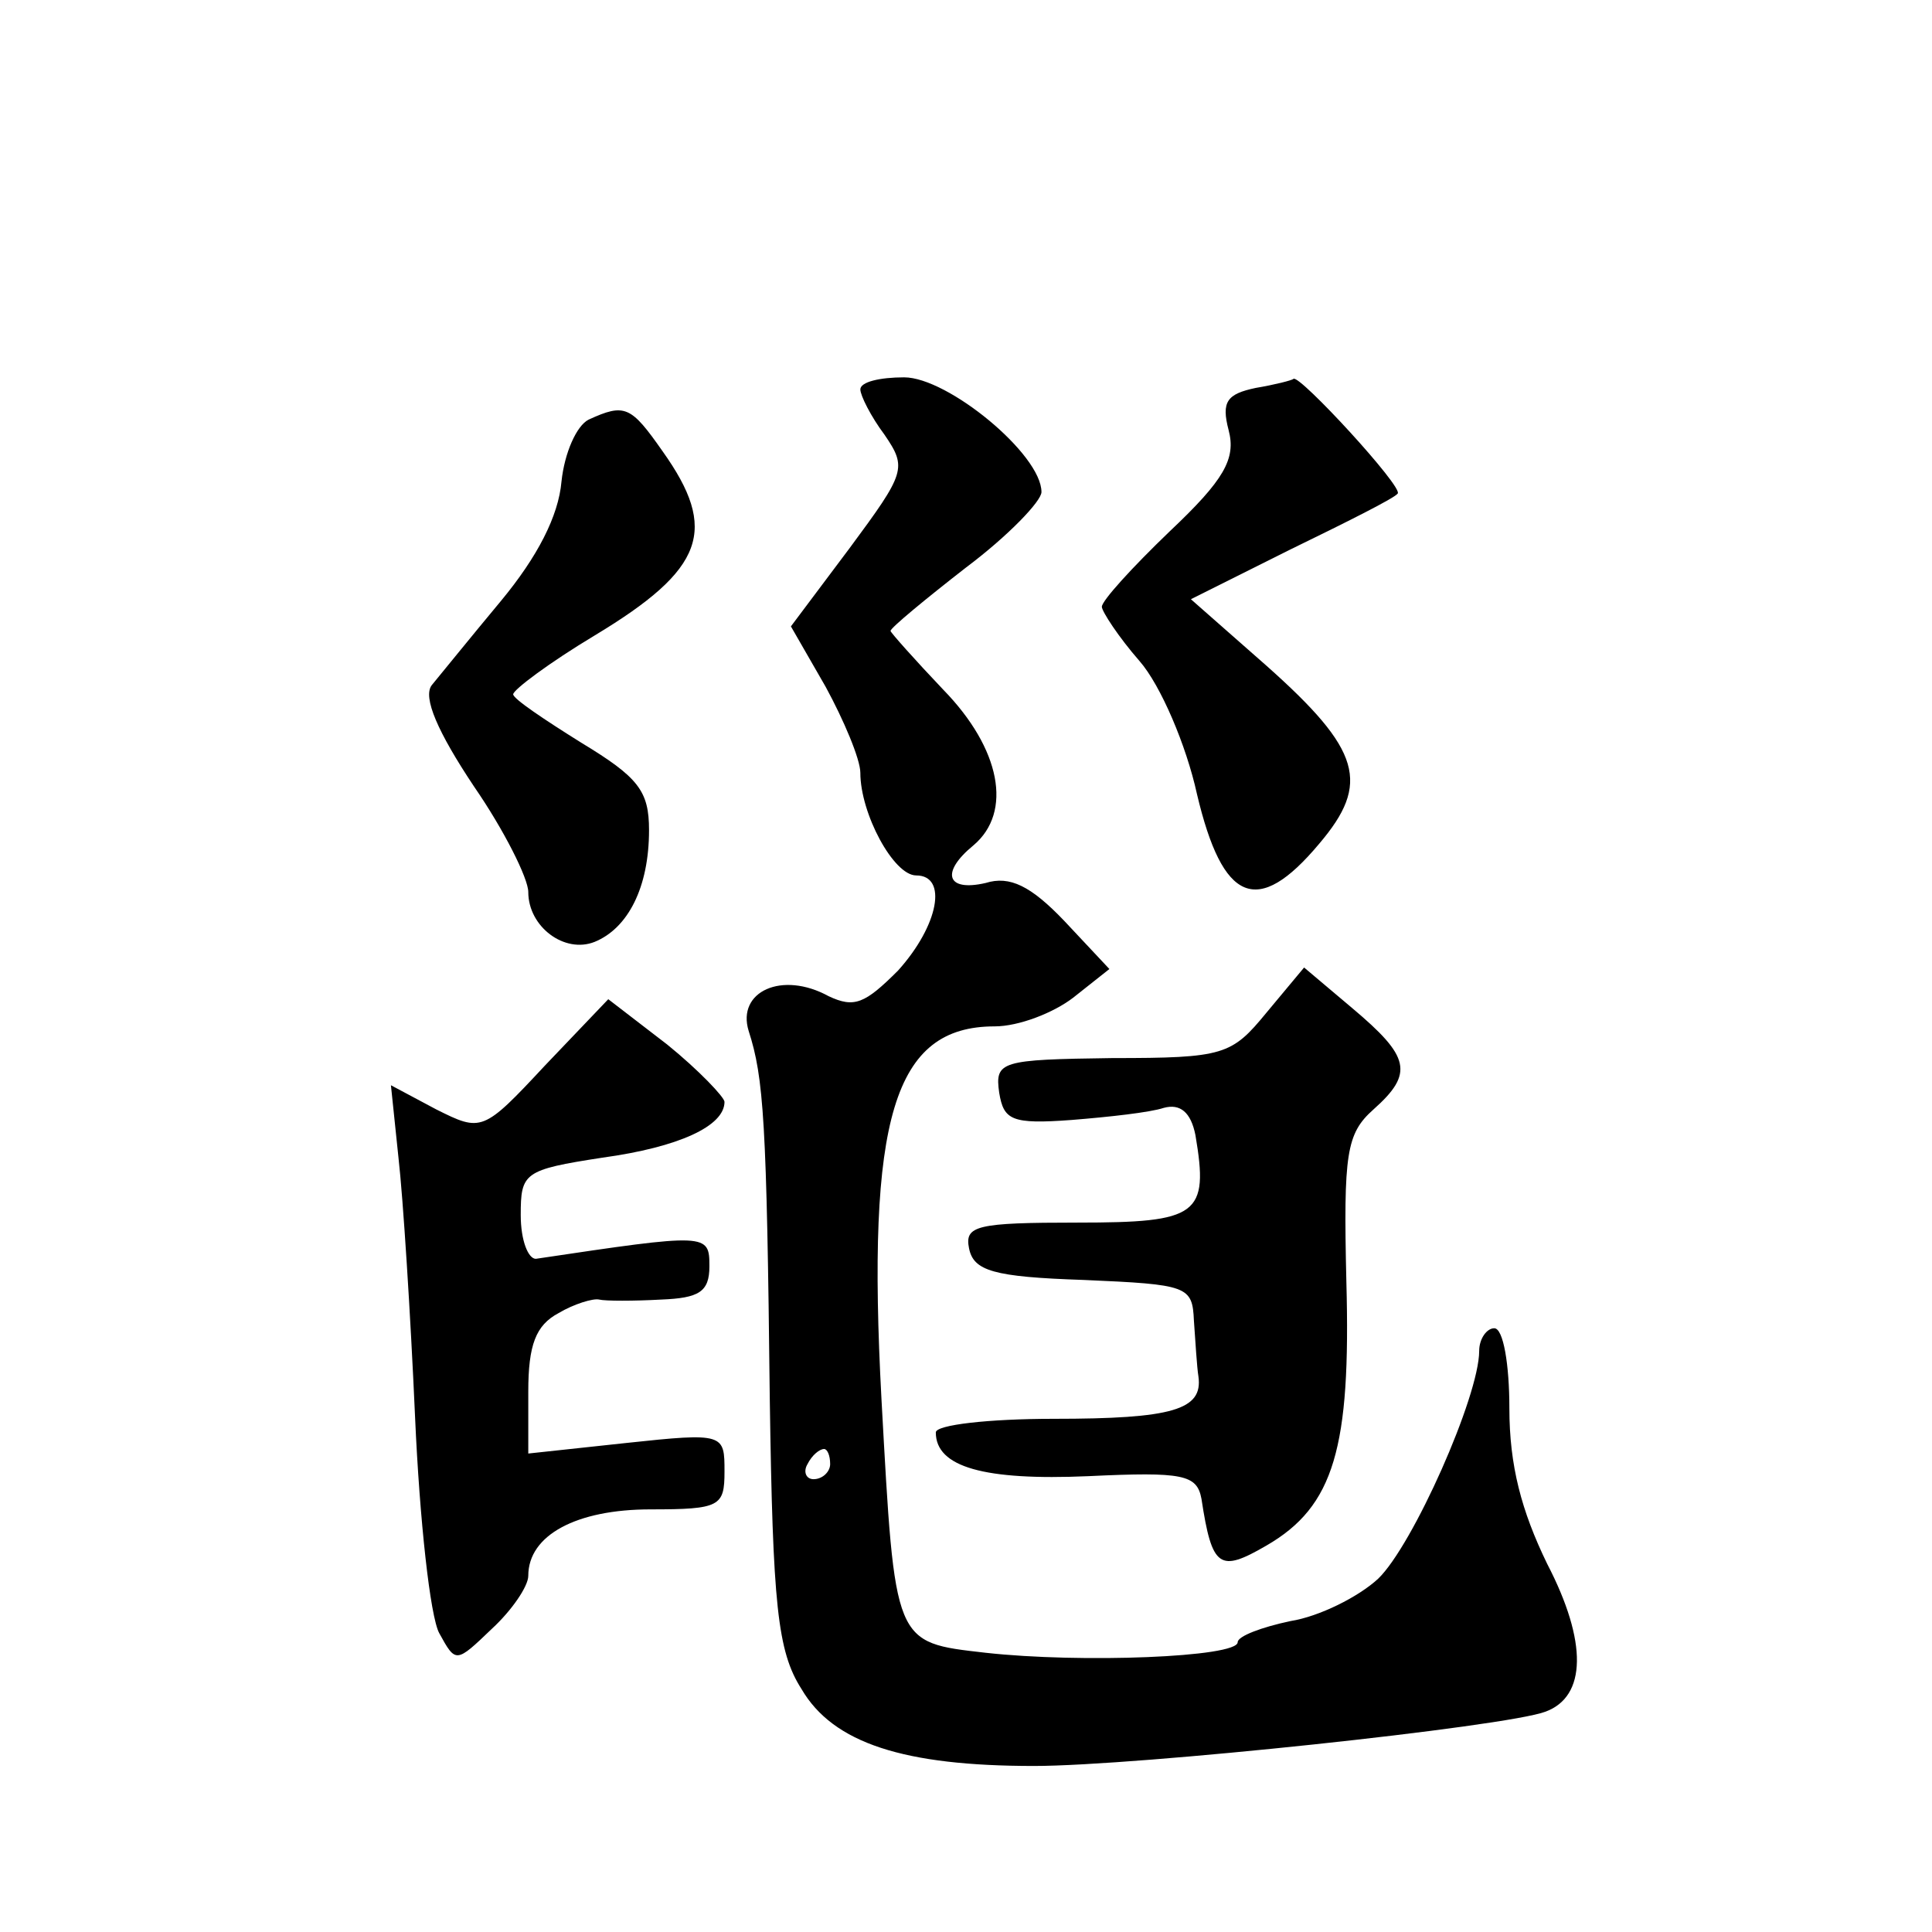
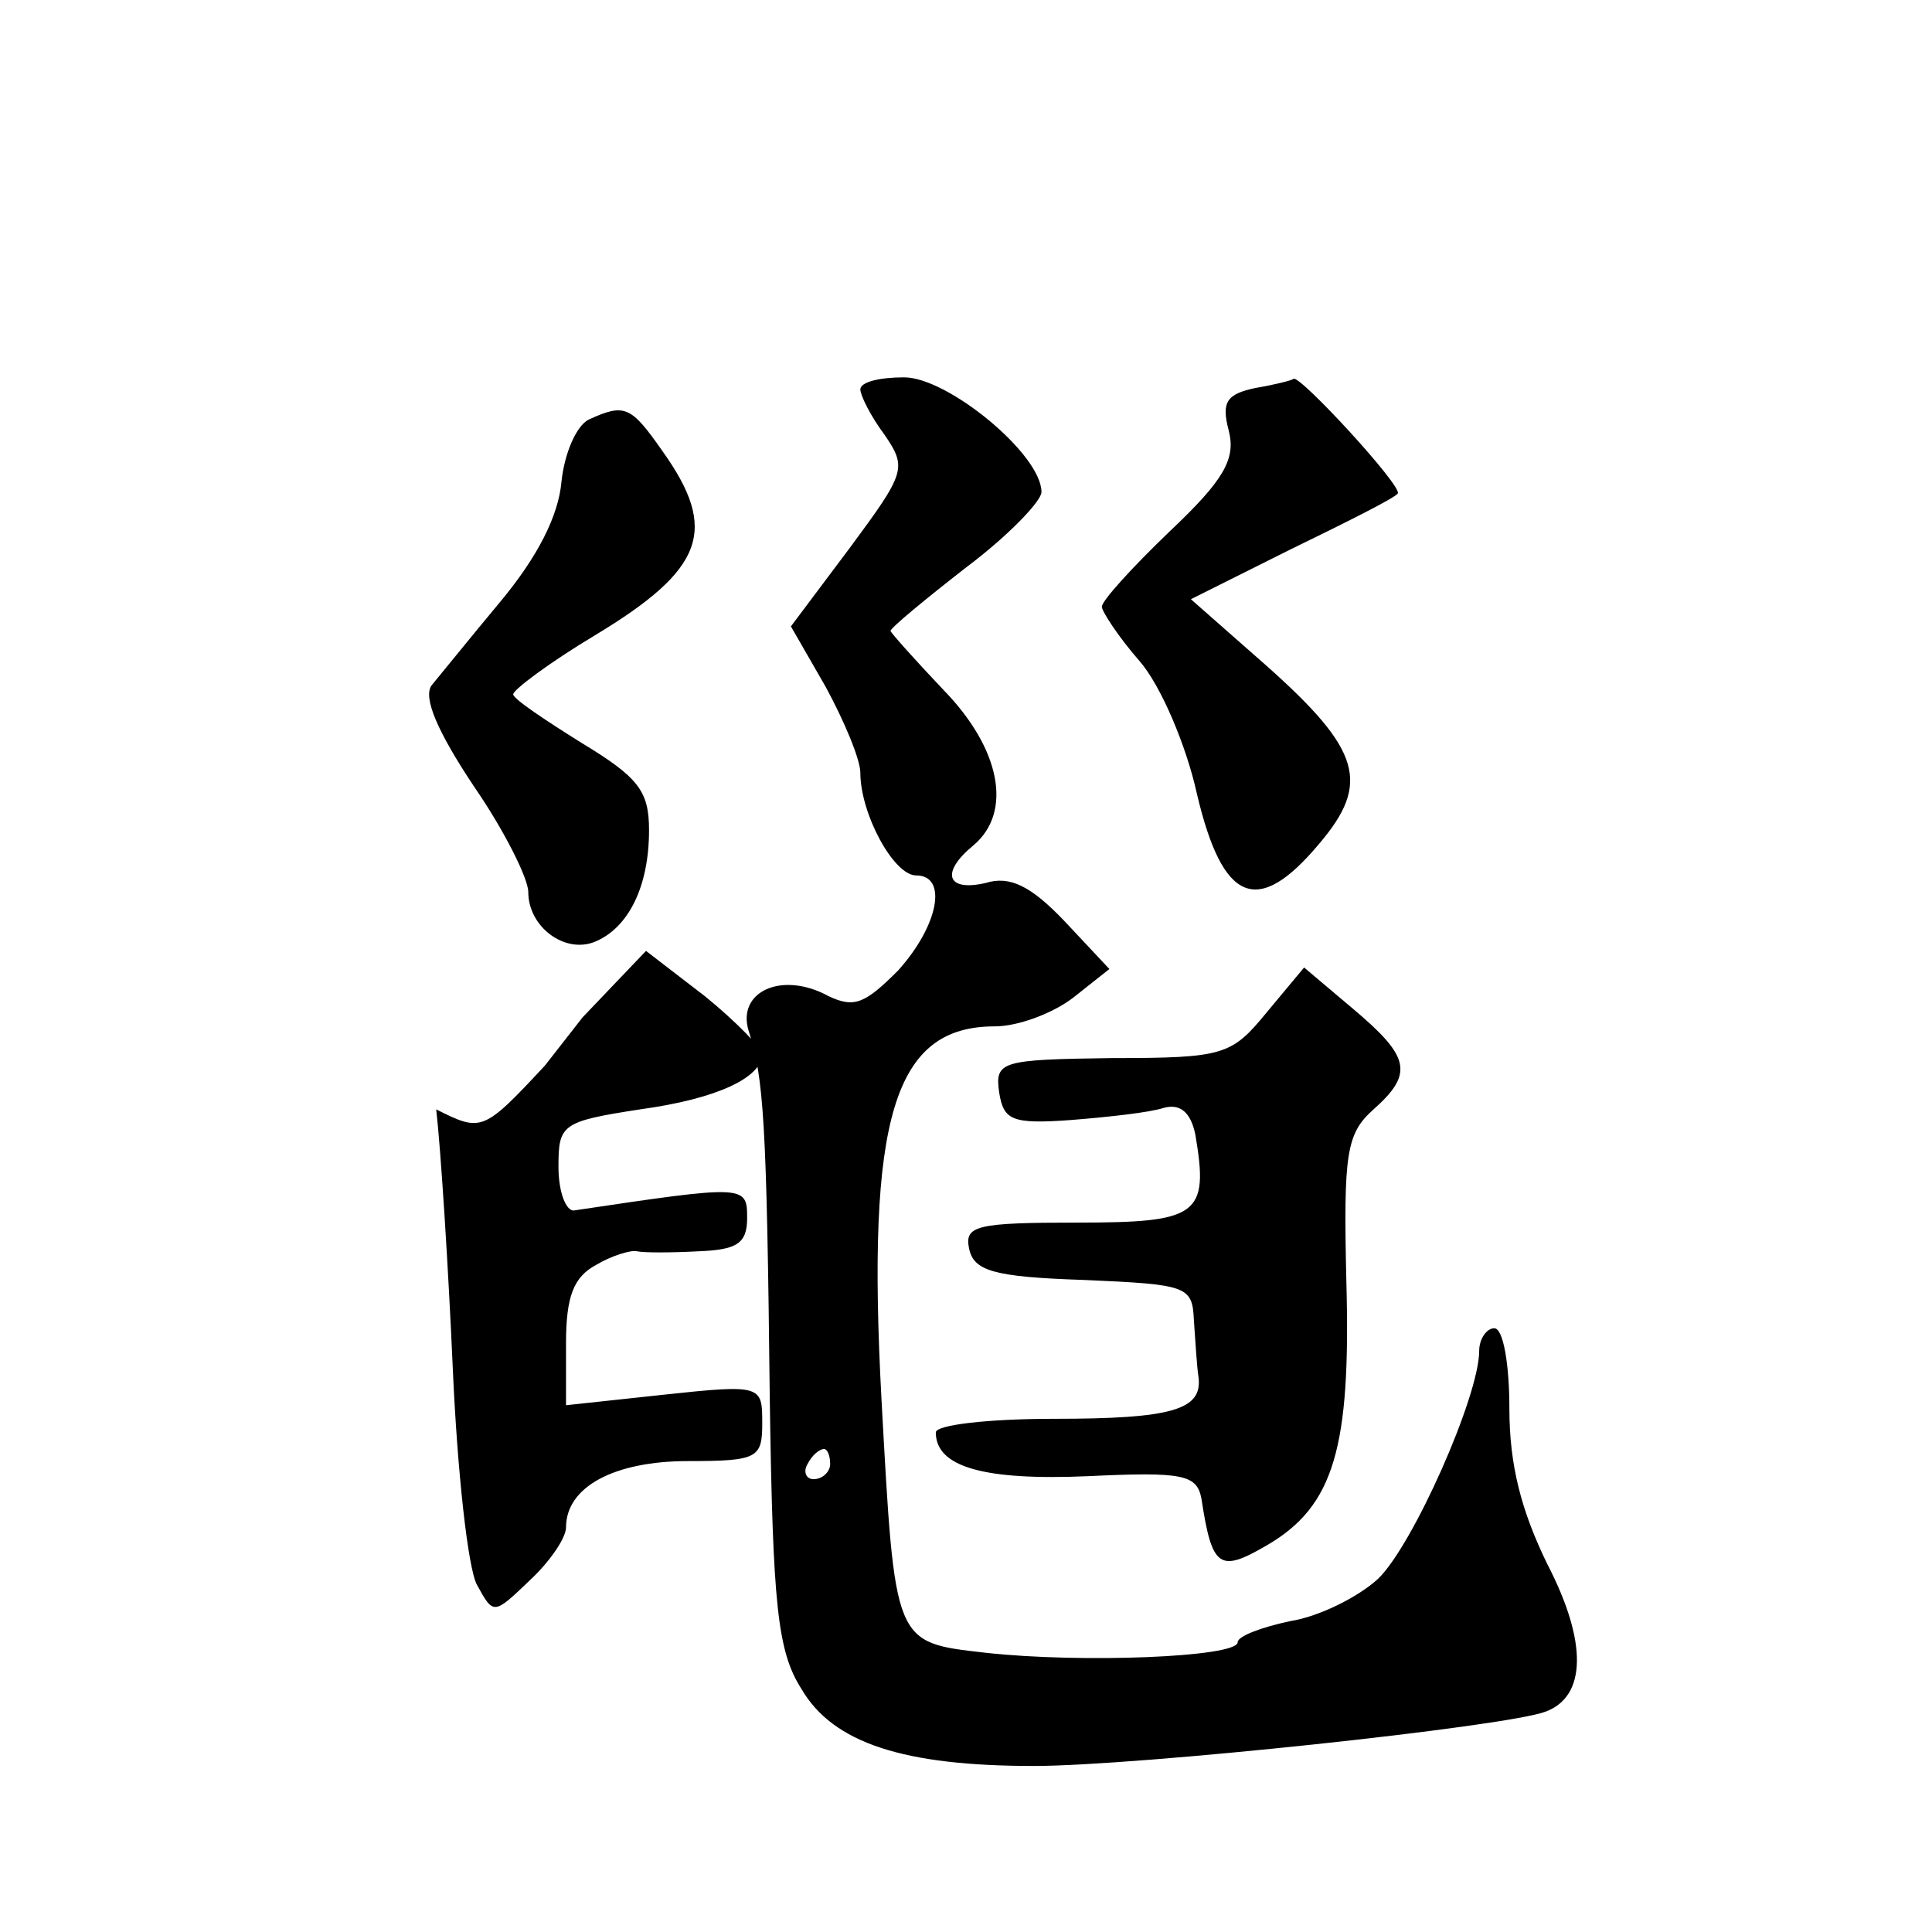
<svg xmlns="http://www.w3.org/2000/svg" version="1.0" width="128pt" height="128pt" viewBox="0 0 128 128" preserveAspectRatio="xMidYMid meet">
  <g transform="translate(0,128) scale(0.1,-0.1)" fill="#0" stroke="none">
-     <path d="M570 1022 c0 -4 7 -18 16 -30 15 -22 14 -25 -23 -75 l-39 -52 23 -40 c12 -22 23 -48 23 -57 0 -27 22 -68 37 -68 21 0 15 -33 -12 -63 -22 -22 -29 -25 -46 -17 -31 17 -61 3 -53 -23 10 -31 12 -60 14 -244 2 -136 5 -167 21 -192 21 -36 68 -51 154 -51 68 0 313 26 339 36 27 10 28 46 1 98 -17 35 -25 65 -25 103 0 29 -4 53 -10 53 -5 0 -10 -7 -10 -15 0 -30 -44 -129 -67 -151 -13 -12 -39 -25 -58 -28 -19 -4 -35 -10 -35 -14 0 -10 -104 -14 -167 -7 -61 7 -60 5 -69 168 -10 186 8 247 75 247 16 0 39 9 52 19 l24 19 -30 32 c-22 23 -36 30 -52 25 -26 -6 -30 7 -8 25 26 22 18 64 -20 103 -19 20 -35 38 -35 39 0 2 23 21 50 42 28 21 50 44 50 50 0 25 -62 76 -91 76 -16 0 -29 -3 -29 -8z m-20 -712 c0 -5 -5 -10 -11 -10 -5 0 -7 5 -4 10 3 6 8 10 11 10 2 0 4 -4 4 -10z M832 1023 c-19 -4 -23 -9 -18 -28 5 -19 -3 -33 -39 -67 -25 -24 -45 -46 -45 -50 0 -3 11 -20 25 -36 14 -16 31 -56 38 -88 17 -72 40 -82 81 -33 34 40 28 62 -35 118 l-50 44 66 33 c37 18 69 34 71 37 4 4 -65 79 -69 76 -1 -1 -13 -4 -25 -6z M390 1002 c-8 -4 -16 -22 -18 -41 -2 -23 -16 -50 -40 -79 -20 -24 -41 -50 -46 -56 -6 -8 4 -31 28 -67 20 -29 36 -61 36 -70 0 -23 24 -41 44 -33 22 9 36 36 36 74 0 26 -7 35 -45 58 -24 15 -45 29 -45 32 0 3 24 21 54 39 73 44 82 70 45 122 -21 30 -25 32 -49 21z M839 609 c-23 -28 -28 -30 -102 -30 -74 -1 -78 -2 -75 -23 3 -18 8 -21 48 -18 25 2 52 5 61 8 11 3 18 -3 21 -18 9 -53 2 -58 -78 -58 -67 0 -75 -2 -72 -17 3 -15 16 -19 76 -21 69 -3 72 -4 73 -27 1 -14 2 -31 3 -37 3 -22 -17 -28 -96 -28 -43 0 -78 -4 -78 -9 0 -23 32 -32 101 -29 63 3 72 1 75 -15 7 -46 12 -49 43 -31 45 26 56 65 53 175 -2 85 0 98 18 114 27 24 24 35 -14 67 l-32 27 -25 -30z M361 574 c-41 -44 -42 -44 -72 -29 l-30 16 5 -48 c3 -26 8 -104 11 -172 3 -68 10 -132 16 -143 11 -20 11 -20 35 3 13 12 24 28 24 35 0 27 32 44 81 44 46 0 49 2 49 25 0 25 0 26 -65 19 l-65 -7 0 41 c0 31 5 44 20 52 10 6 23 10 27 9 4 -1 23 -1 41 0 25 1 32 5 32 22 0 22 -1 22 -115 5 -5 0 -10 12 -10 29 0 28 2 30 54 38 51 7 81 21 81 37 0 3 -17 21 -38 38 l-39 30 -42 -44z" />
+     <path d="M570 1022 c0 -4 7 -18 16 -30 15 -22 14 -25 -23 -75 l-39 -52 23 -40 c12 -22 23 -48 23 -57 0 -27 22 -68 37 -68 21 0 15 -33 -12 -63 -22 -22 -29 -25 -46 -17 -31 17 -61 3 -53 -23 10 -31 12 -60 14 -244 2 -136 5 -167 21 -192 21 -36 68 -51 154 -51 68 0 313 26 339 36 27 10 28 46 1 98 -17 35 -25 65 -25 103 0 29 -4 53 -10 53 -5 0 -10 -7 -10 -15 0 -30 -44 -129 -67 -151 -13 -12 -39 -25 -58 -28 -19 -4 -35 -10 -35 -14 0 -10 -104 -14 -167 -7 -61 7 -60 5 -69 168 -10 186 8 247 75 247 16 0 39 9 52 19 l24 19 -30 32 c-22 23 -36 30 -52 25 -26 -6 -30 7 -8 25 26 22 18 64 -20 103 -19 20 -35 38 -35 39 0 2 23 21 50 42 28 21 50 44 50 50 0 25 -62 76 -91 76 -16 0 -29 -3 -29 -8z m-20 -712 c0 -5 -5 -10 -11 -10 -5 0 -7 5 -4 10 3 6 8 10 11 10 2 0 4 -4 4 -10z M832 1023 c-19 -4 -23 -9 -18 -28 5 -19 -3 -33 -39 -67 -25 -24 -45 -46 -45 -50 0 -3 11 -20 25 -36 14 -16 31 -56 38 -88 17 -72 40 -82 81 -33 34 40 28 62 -35 118 l-50 44 66 33 c37 18 69 34 71 37 4 4 -65 79 -69 76 -1 -1 -13 -4 -25 -6z M390 1002 c-8 -4 -16 -22 -18 -41 -2 -23 -16 -50 -40 -79 -20 -24 -41 -50 -46 -56 -6 -8 4 -31 28 -67 20 -29 36 -61 36 -70 0 -23 24 -41 44 -33 22 9 36 36 36 74 0 26 -7 35 -45 58 -24 15 -45 29 -45 32 0 3 24 21 54 39 73 44 82 70 45 122 -21 30 -25 32 -49 21z M839 609 c-23 -28 -28 -30 -102 -30 -74 -1 -78 -2 -75 -23 3 -18 8 -21 48 -18 25 2 52 5 61 8 11 3 18 -3 21 -18 9 -53 2 -58 -78 -58 -67 0 -75 -2 -72 -17 3 -15 16 -19 76 -21 69 -3 72 -4 73 -27 1 -14 2 -31 3 -37 3 -22 -17 -28 -96 -28 -43 0 -78 -4 -78 -9 0 -23 32 -32 101 -29 63 3 72 1 75 -15 7 -46 12 -49 43 -31 45 26 56 65 53 175 -2 85 0 98 18 114 27 24 24 35 -14 67 l-32 27 -25 -30z M361 574 c-41 -44 -42 -44 -72 -29 c3 -26 8 -104 11 -172 3 -68 10 -132 16 -143 11 -20 11 -20 35 3 13 12 24 28 24 35 0 27 32 44 81 44 46 0 49 2 49 25 0 25 0 26 -65 19 l-65 -7 0 41 c0 31 5 44 20 52 10 6 23 10 27 9 4 -1 23 -1 41 0 25 1 32 5 32 22 0 22 -1 22 -115 5 -5 0 -10 12 -10 29 0 28 2 30 54 38 51 7 81 21 81 37 0 3 -17 21 -38 38 l-39 30 -42 -44z" />
  </g>
</svg>